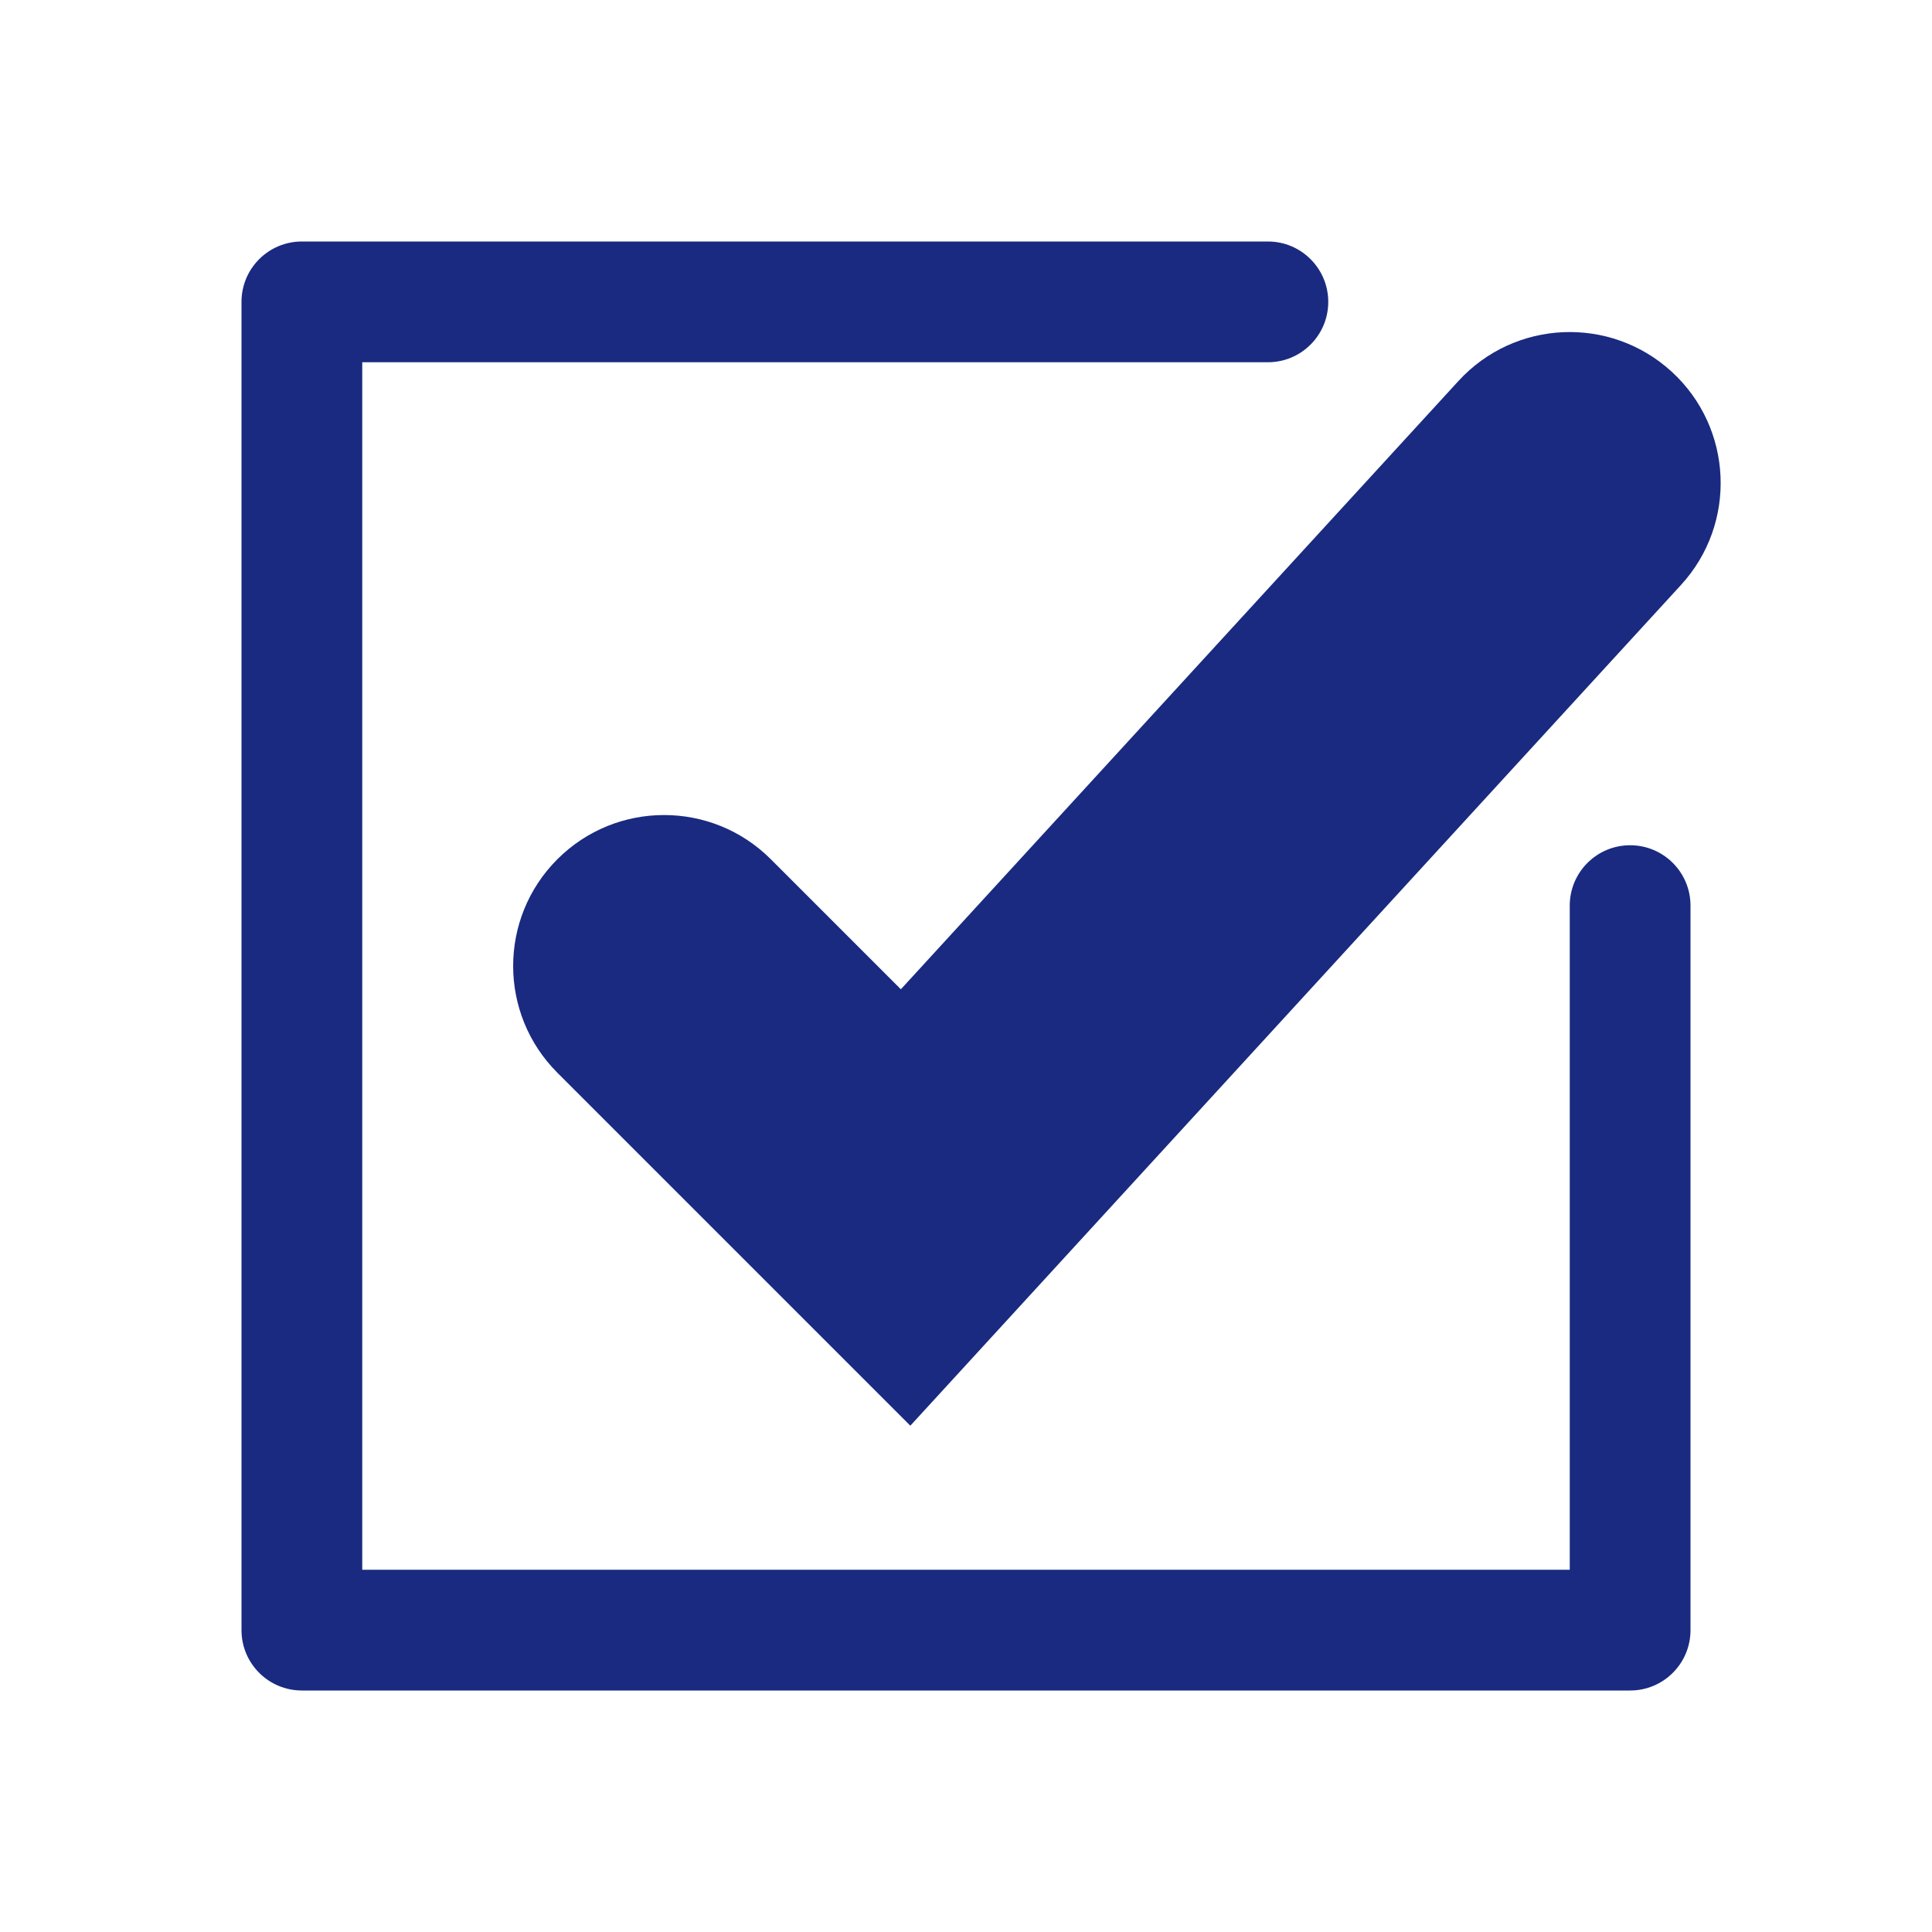
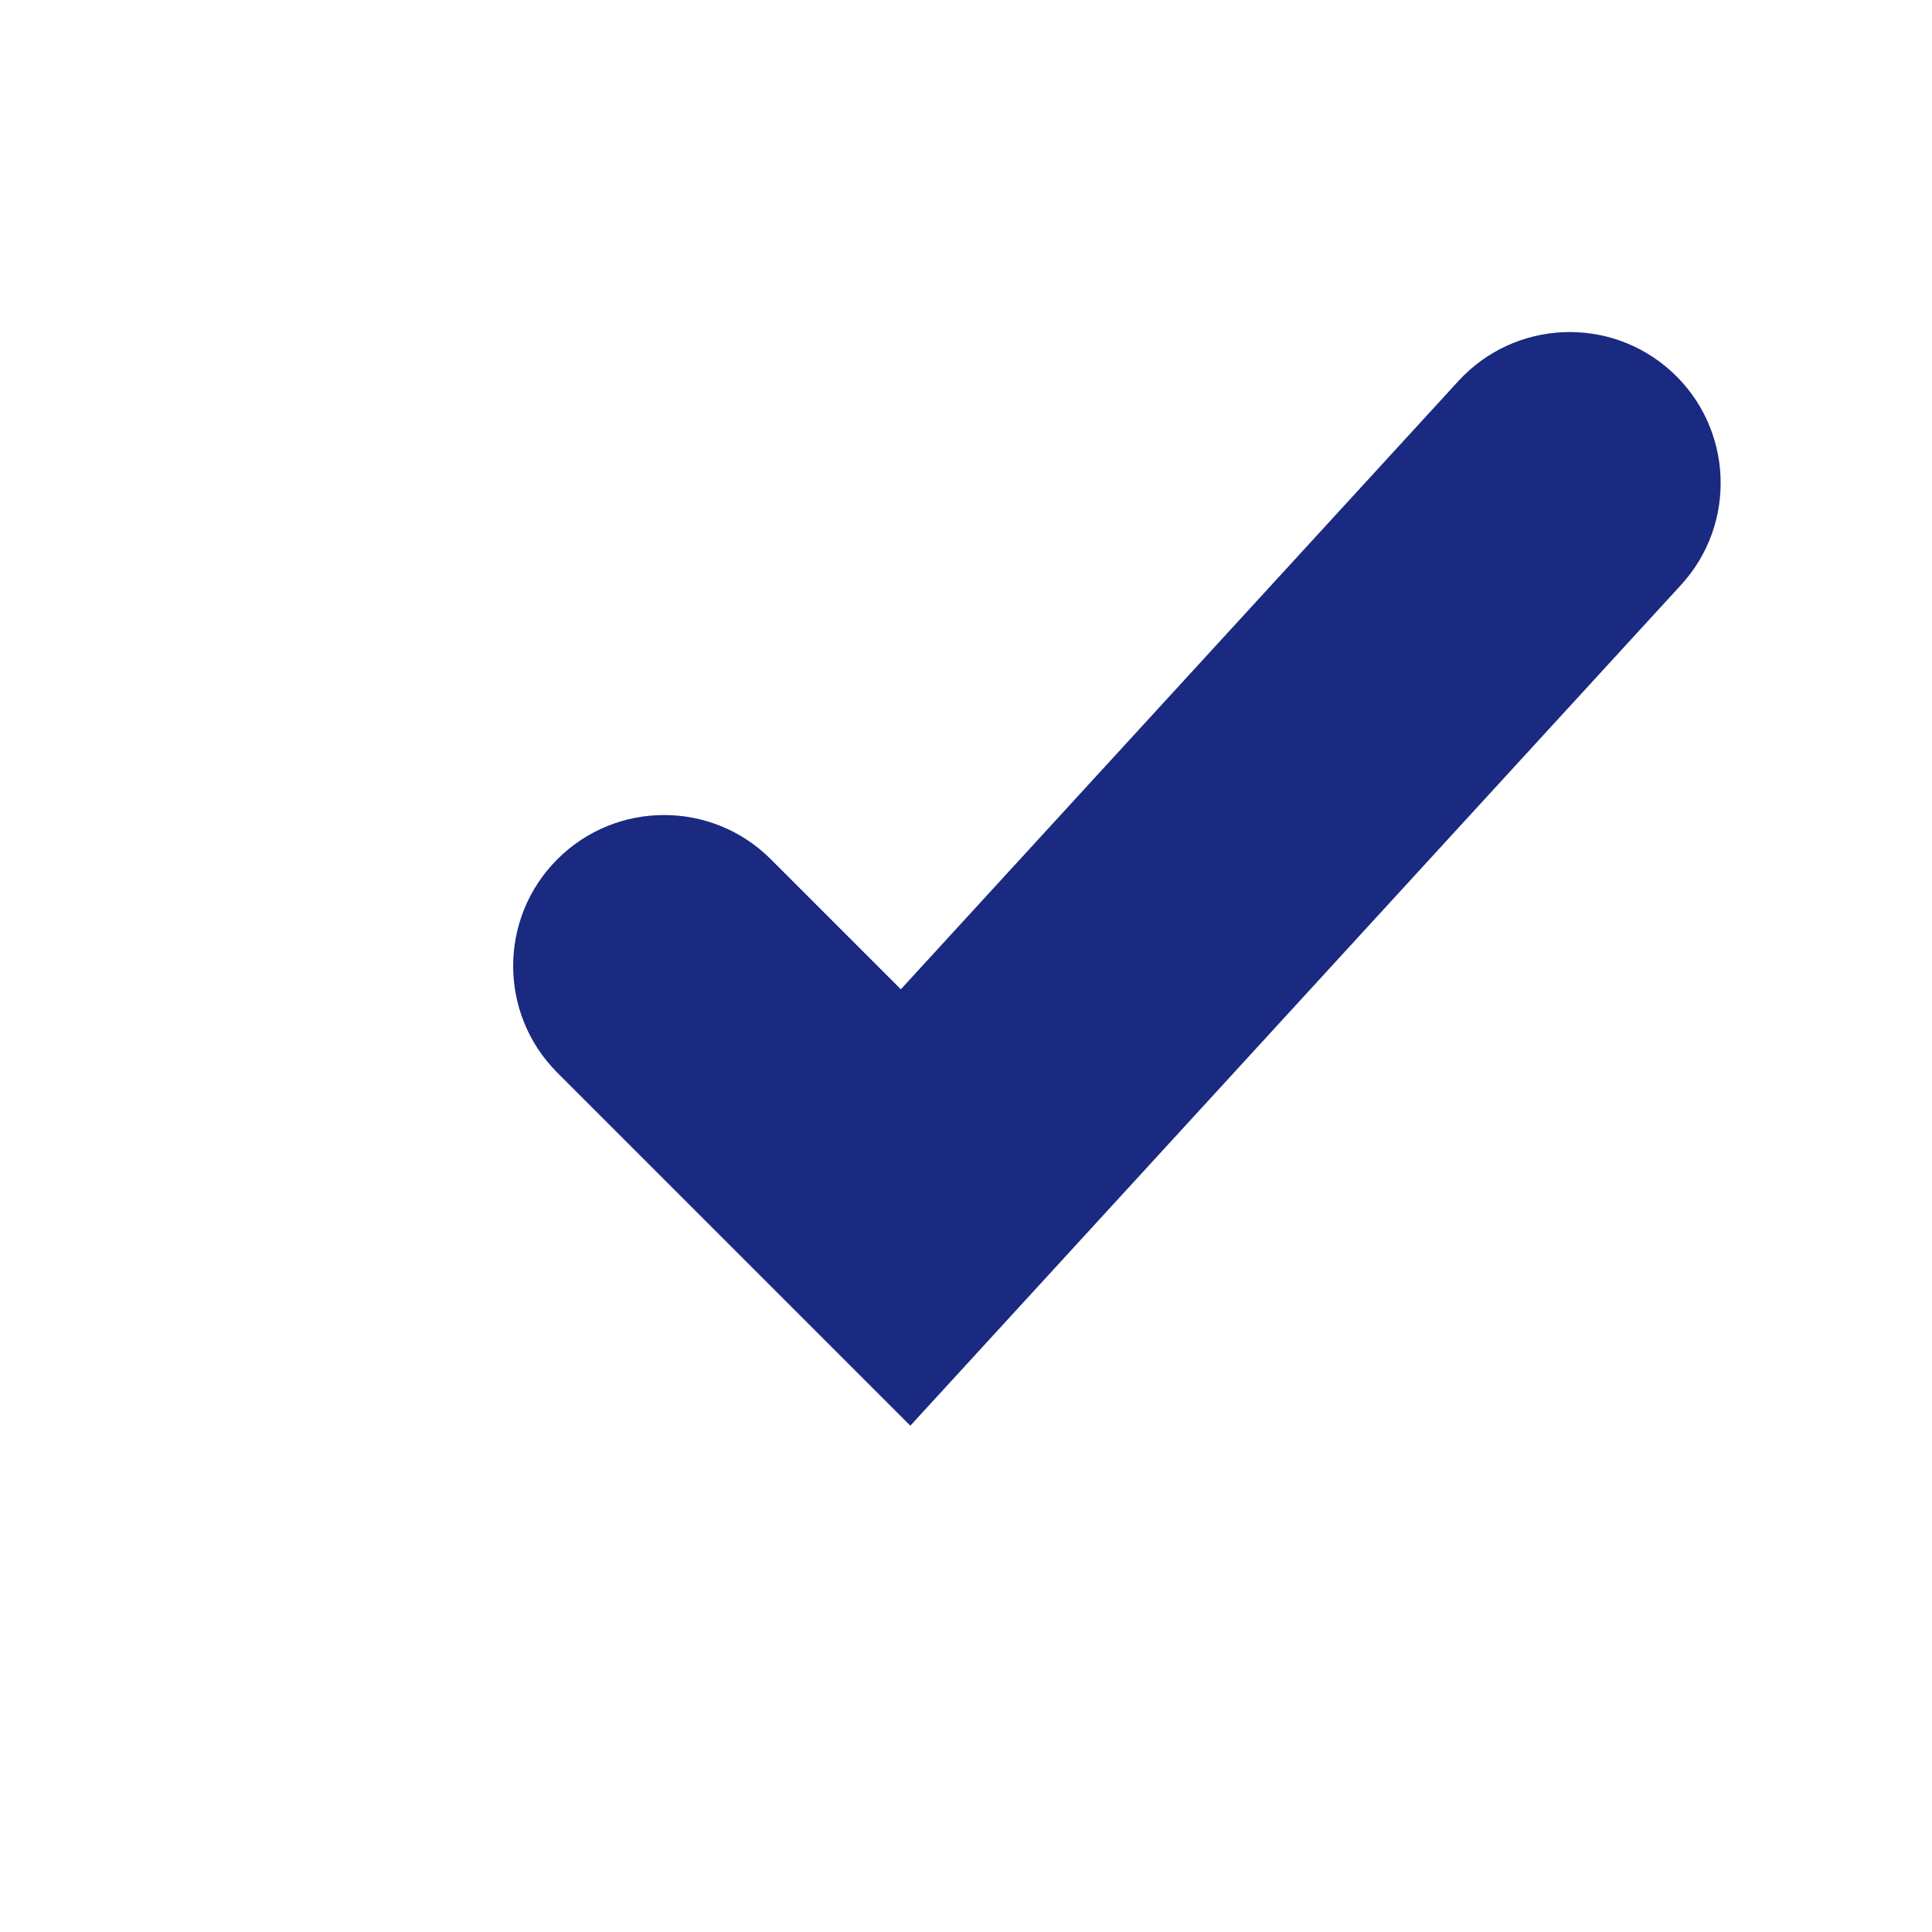
<svg xmlns="http://www.w3.org/2000/svg" width="64" height="64" viewBox="0 0 64 64" fill="none">
-   <path fill-rule="evenodd" clip-rule="evenodd" d="M8 10C8 8.895 8.895 8 10 8H42C43.105 8 44 8.895 44 10C44 11.105 43.105 12 42 12H12V52H52V30C52 28.895 52.895 28 54 28C55.105 28 56 28.895 56 30V54C56 55.105 55.105 56 54 56H10C8.895 56 8 55.105 8 54V10Z" fill="#192A80" />
  <path fill-rule="evenodd" clip-rule="evenodd" d="M55.378 12.314C57.413 14.18 57.551 17.343 55.685 19.378L30.156 47.228L18.463 35.535C16.511 33.582 16.511 30.417 18.463 28.464C20.416 26.511 23.582 26.511 25.535 28.464L29.842 32.771L48.313 12.621C50.179 10.585 53.342 10.448 55.378 12.314Z" fill="#192A80" />
</svg>